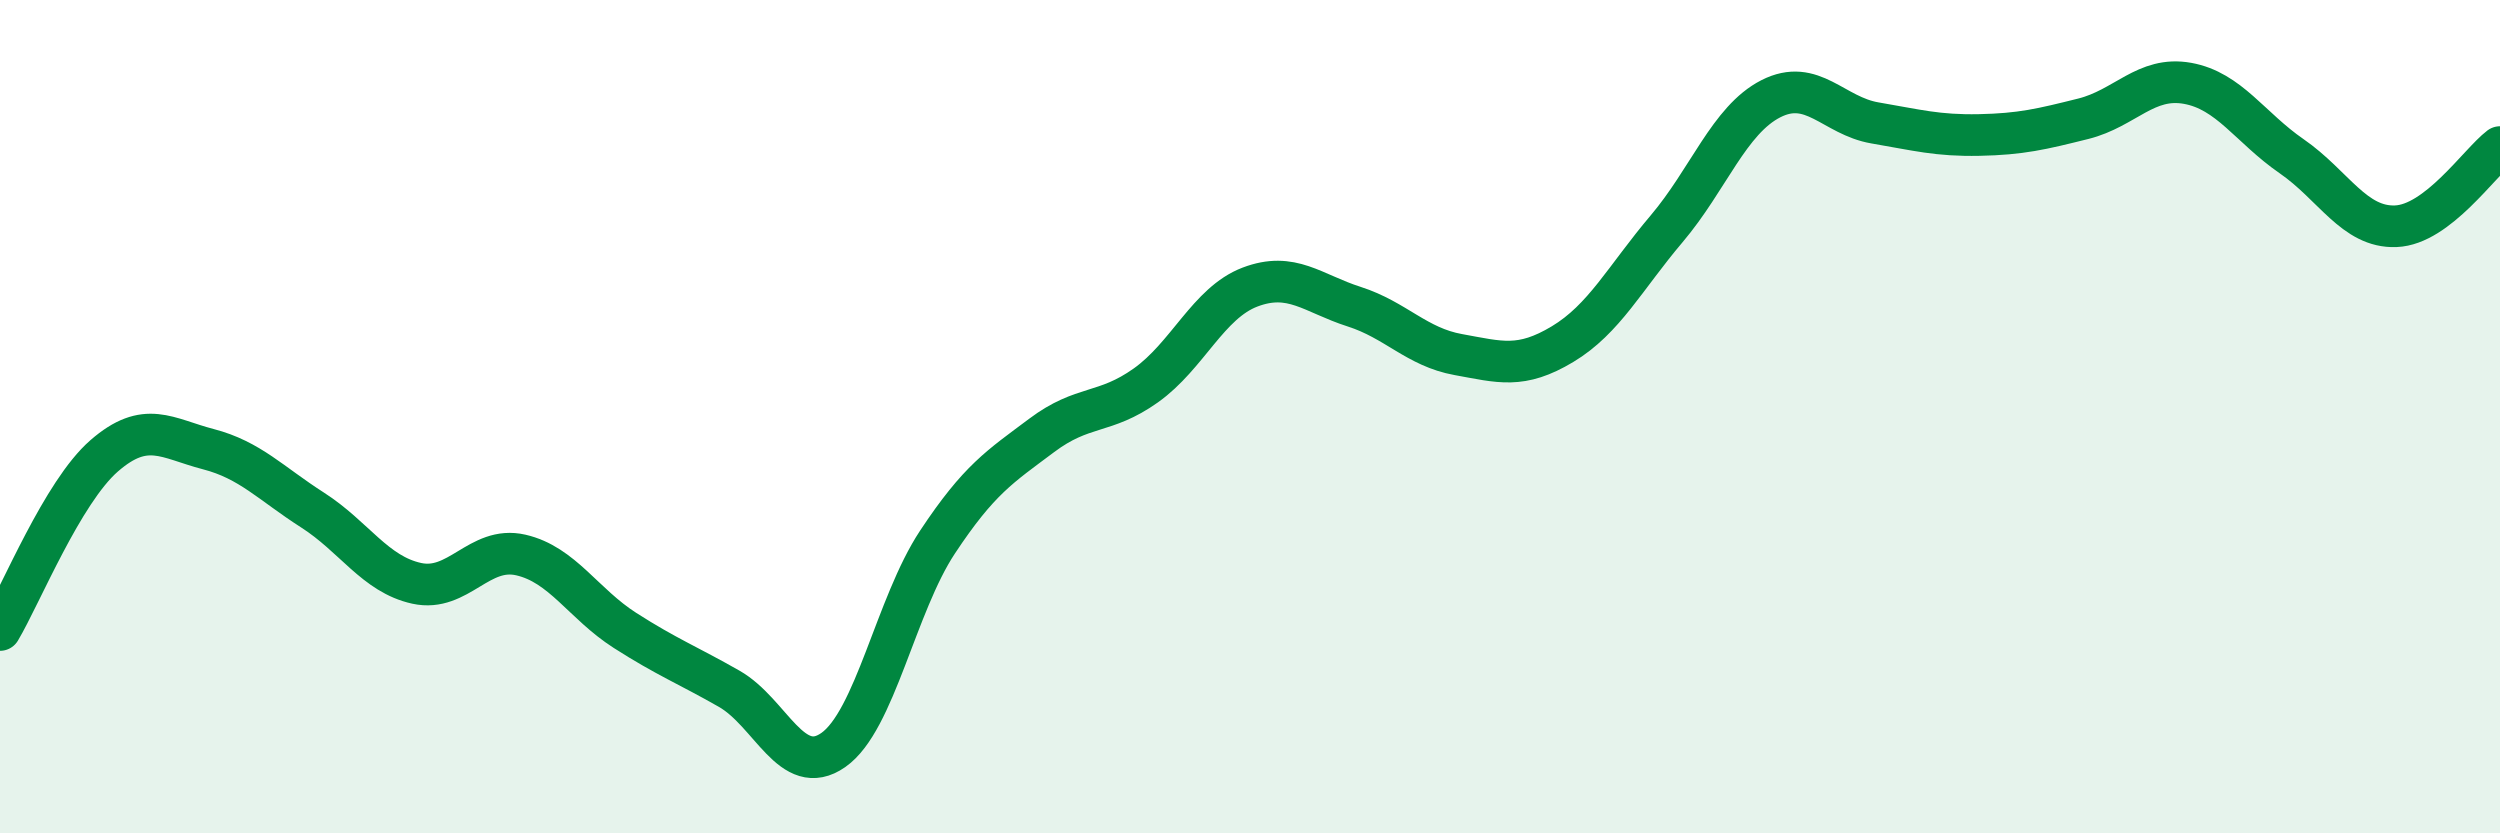
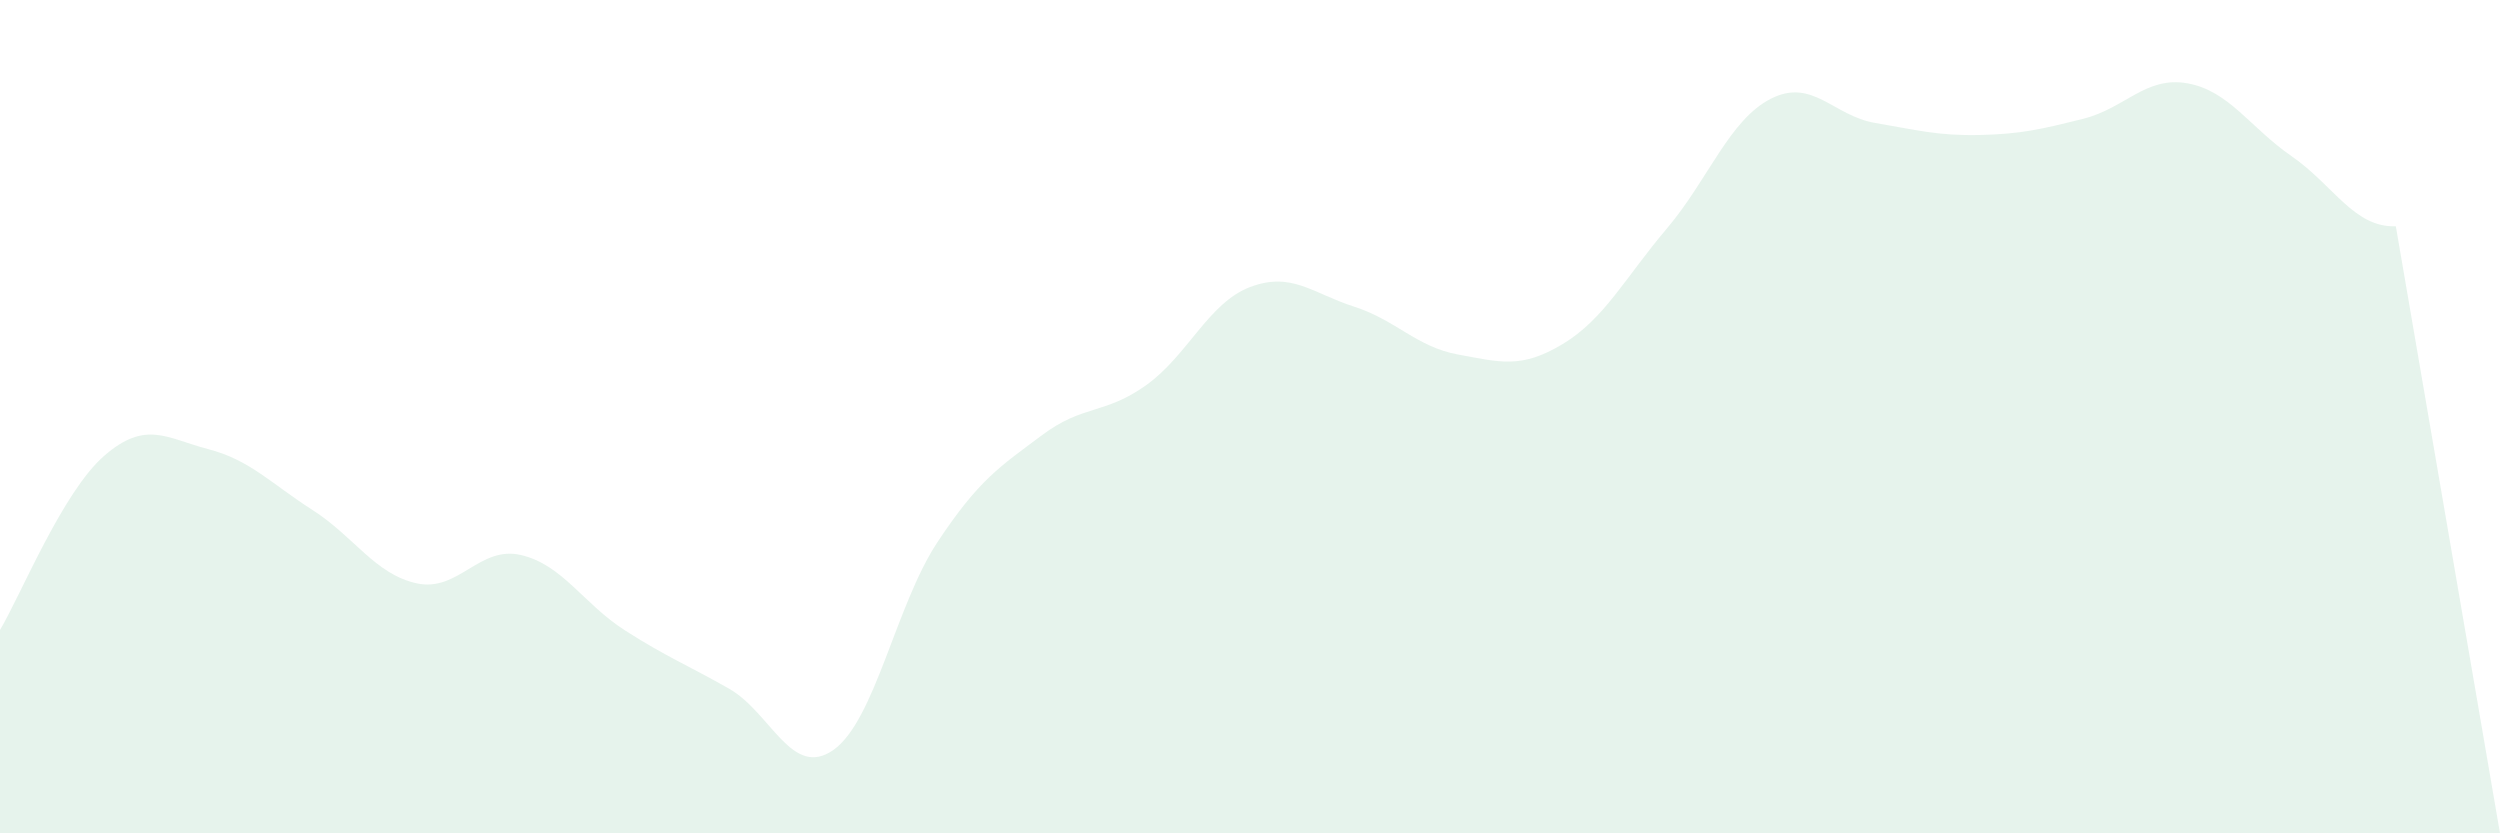
<svg xmlns="http://www.w3.org/2000/svg" width="60" height="20" viewBox="0 0 60 20">
-   <path d="M 0,15.12 C 0.5,14.28 1.5,11.81 2.5,10.94 C 3.5,10.07 4,10.52 5,10.78 C 6,11.04 6.5,11.6 7.5,12.24 C 8.5,12.88 9,13.78 10,14 C 11,14.22 11.5,13.09 12.5,13.32 C 13.5,13.55 14,14.49 15,15.13 C 16,15.77 16.5,15.96 17.5,16.53 C 18.5,17.1 19,18.7 20,18 C 21,17.3 21.5,14.52 22.5,13.01 C 23.5,11.5 24,11.2 25,10.45 C 26,9.7 26.5,9.96 27.5,9.25 C 28.5,8.54 29,7.27 30,6.89 C 31,6.51 31.5,7.04 32.5,7.36 C 33.5,7.68 34,8.33 35,8.51 C 36,8.69 36.5,8.86 37.5,8.26 C 38.5,7.66 39,6.67 40,5.49 C 41,4.31 41.5,2.88 42.5,2.37 C 43.5,1.86 44,2.78 45,2.95 C 46,3.12 46.5,3.26 47.5,3.24 C 48.5,3.22 49,3.1 50,2.85 C 51,2.6 51.5,1.82 52.5,2 C 53.5,2.18 54,3.06 55,3.75 C 56,4.44 56.5,5.47 57.5,5.43 C 58.5,5.39 59.5,3.91 60,3.53L60 20L0 20Z" fill="#008740" opacity="0.1" stroke-linecap="round" stroke-linejoin="round" />
-   <path d="M 0,15.12 C 0.5,14.28 1.5,11.81 2.5,10.94 C 3.5,10.07 4,10.52 5,10.78 C 6,11.04 6.5,11.6 7.5,12.24 C 8.5,12.88 9,13.78 10,14 C 11,14.22 11.5,13.09 12.5,13.32 C 13.5,13.55 14,14.49 15,15.13 C 16,15.77 16.5,15.96 17.5,16.53 C 18.5,17.1 19,18.7 20,18 C 21,17.3 21.5,14.52 22.5,13.01 C 23.5,11.5 24,11.2 25,10.45 C 26,9.7 26.5,9.96 27.5,9.25 C 28.5,8.54 29,7.27 30,6.89 C 31,6.51 31.5,7.04 32.5,7.36 C 33.5,7.68 34,8.33 35,8.51 C 36,8.69 36.5,8.86 37.5,8.26 C 38.5,7.66 39,6.67 40,5.49 C 41,4.31 41.5,2.88 42.5,2.37 C 43.5,1.86 44,2.78 45,2.95 C 46,3.12 46.5,3.26 47.5,3.24 C 48.5,3.22 49,3.1 50,2.85 C 51,2.6 51.5,1.82 52.5,2 C 53.5,2.18 54,3.06 55,3.75 C 56,4.44 56.5,5.47 57.5,5.43 C 58.5,5.39 59.5,3.91 60,3.53" stroke="#008740" stroke-width="1" fill="none" stroke-linecap="round" stroke-linejoin="round" />
+   <path d="M 0,15.12 C 0.5,14.28 1.5,11.81 2.5,10.94 C 3.5,10.07 4,10.52 5,10.78 C 6,11.04 6.5,11.6 7.5,12.24 C 8.5,12.88 9,13.78 10,14 C 11,14.22 11.5,13.09 12.5,13.32 C 13.5,13.55 14,14.49 15,15.13 C 16,15.77 16.5,15.96 17.5,16.53 C 18.5,17.1 19,18.7 20,18 C 21,17.3 21.5,14.52 22.5,13.01 C 23.5,11.5 24,11.2 25,10.45 C 26,9.7 26.5,9.96 27.5,9.25 C 28.5,8.54 29,7.27 30,6.89 C 31,6.51 31.5,7.04 32.5,7.36 C 33.5,7.68 34,8.33 35,8.51 C 36,8.69 36.5,8.86 37.5,8.26 C 38.5,7.66 39,6.67 40,5.49 C 41,4.31 41.5,2.88 42.5,2.37 C 43.5,1.86 44,2.78 45,2.95 C 46,3.12 46.5,3.26 47.5,3.24 C 48.5,3.22 49,3.1 50,2.85 C 51,2.6 51.5,1.82 52.5,2 C 53.5,2.18 54,3.06 55,3.75 C 56,4.44 56.5,5.47 57.5,5.43 L60 20L0 20Z" fill="#008740" opacity="0.1" stroke-linecap="round" stroke-linejoin="round" />
</svg>